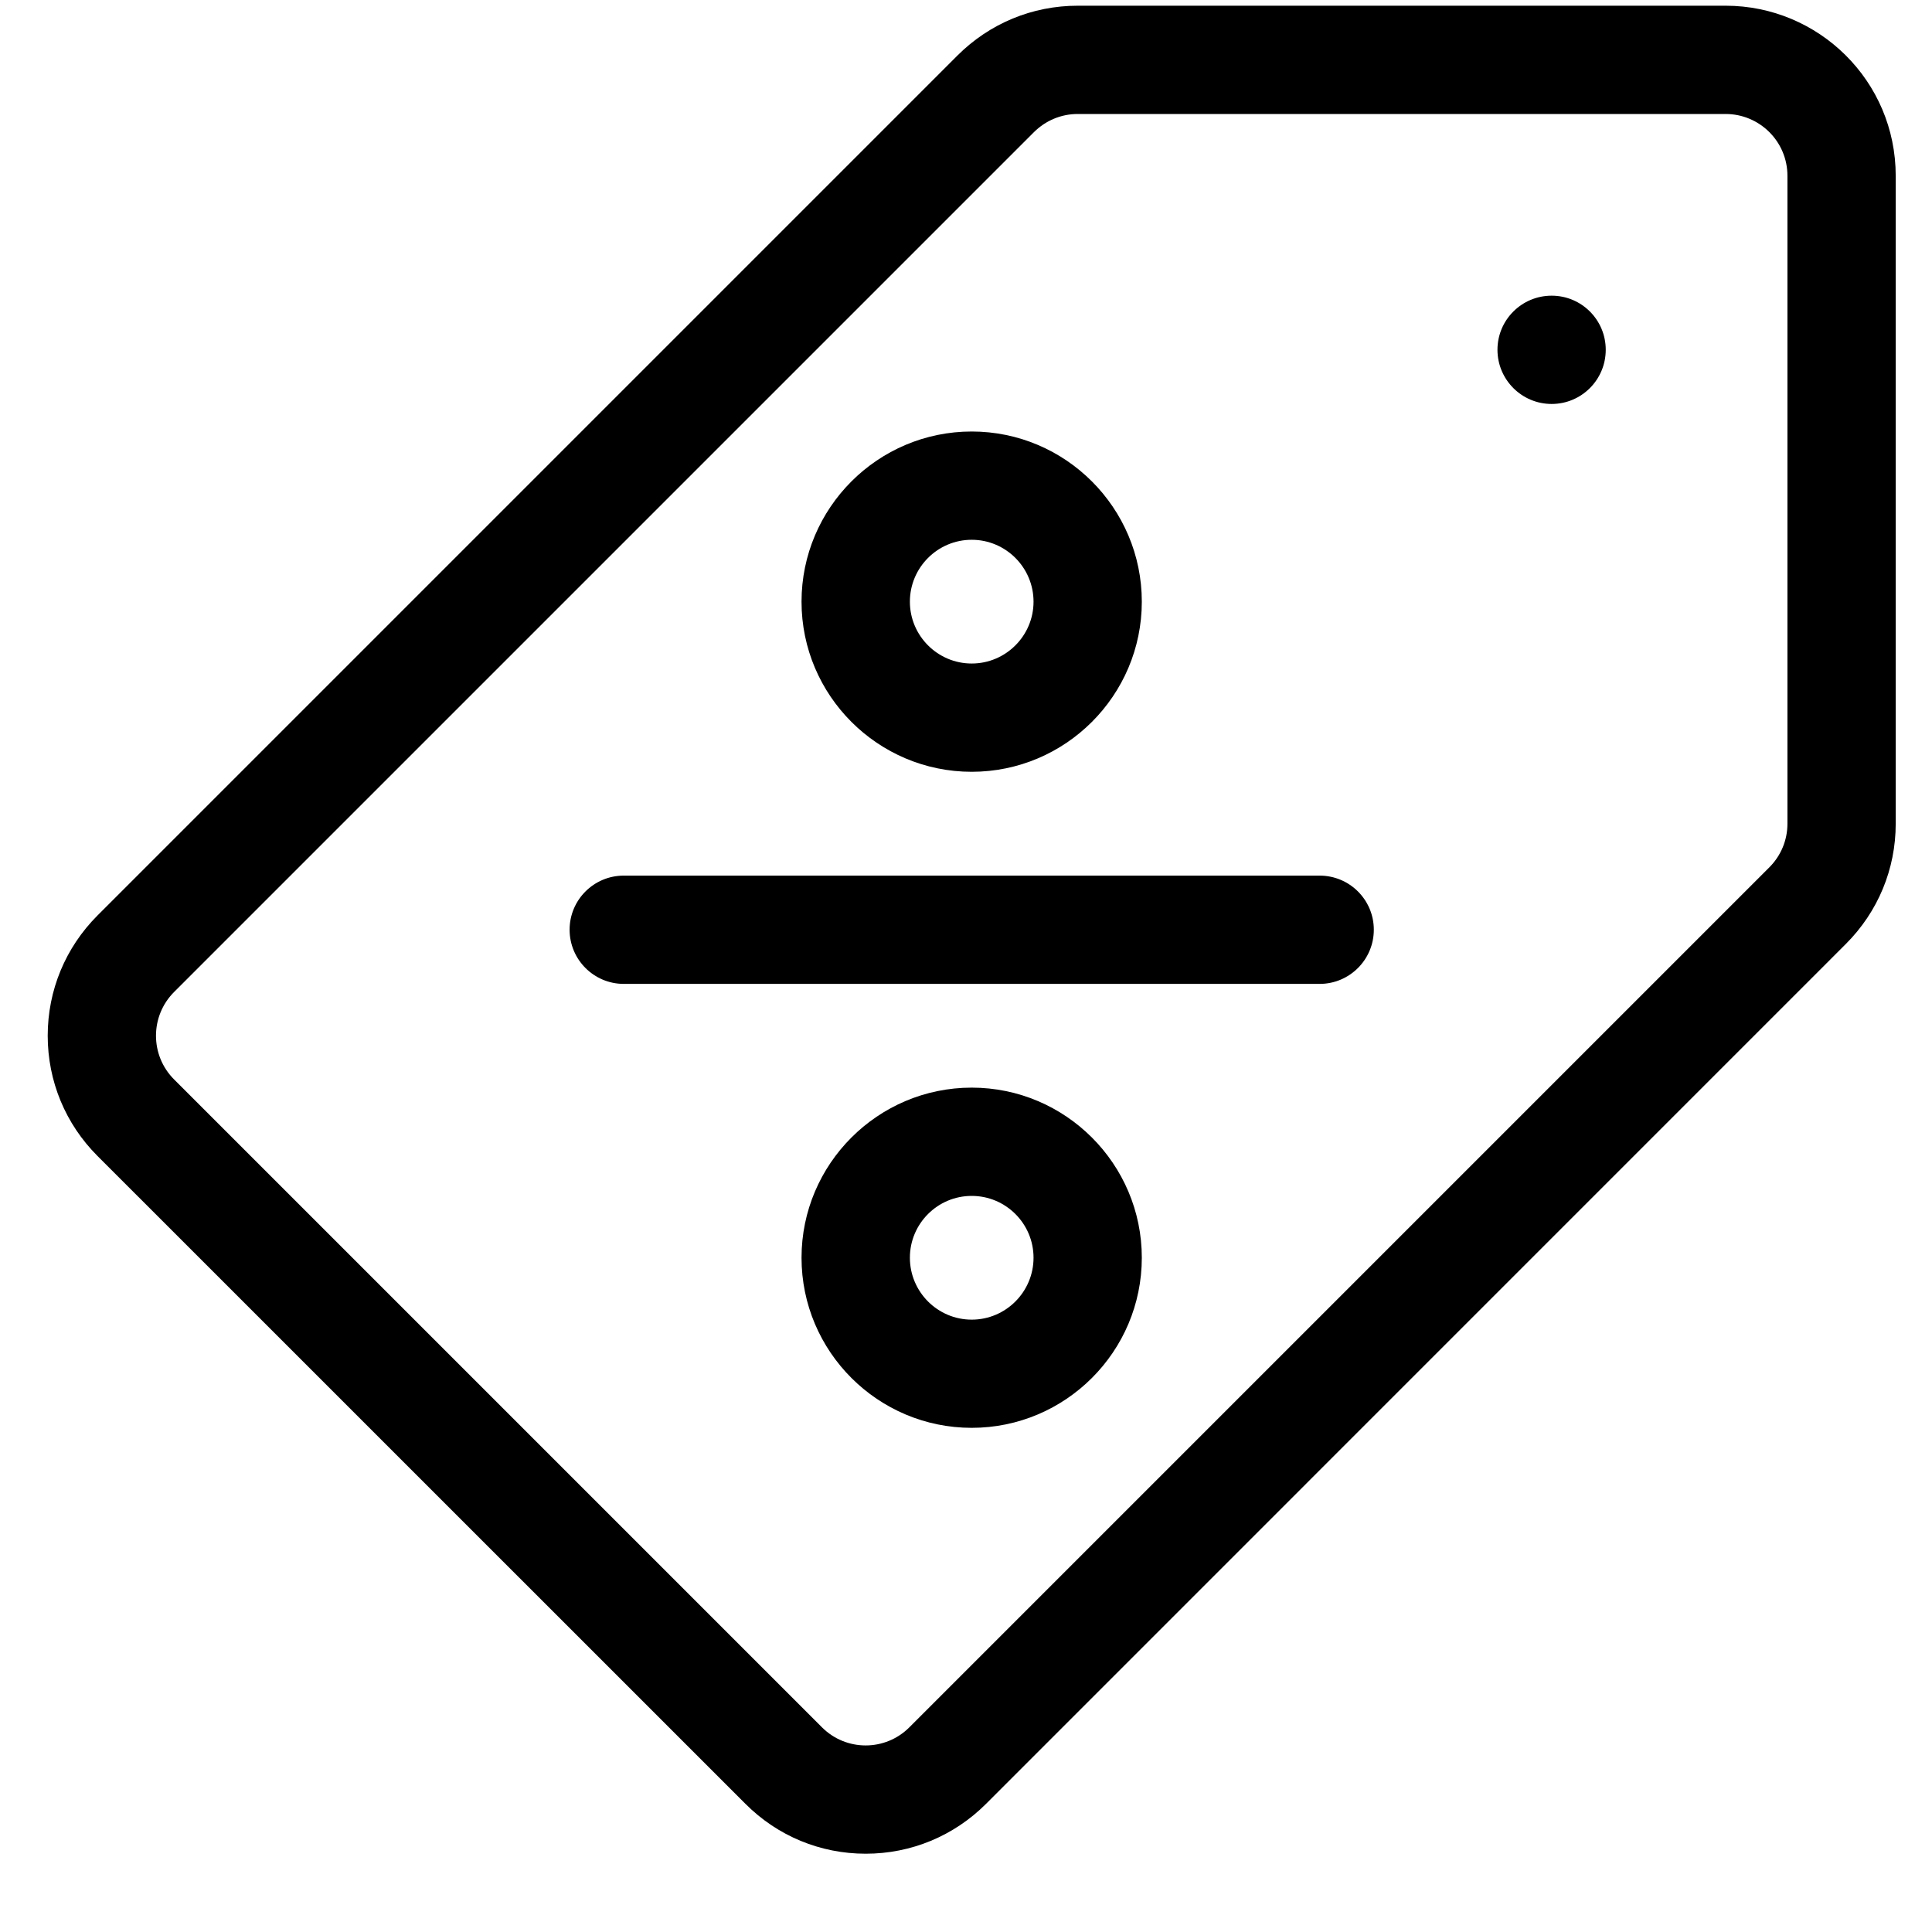
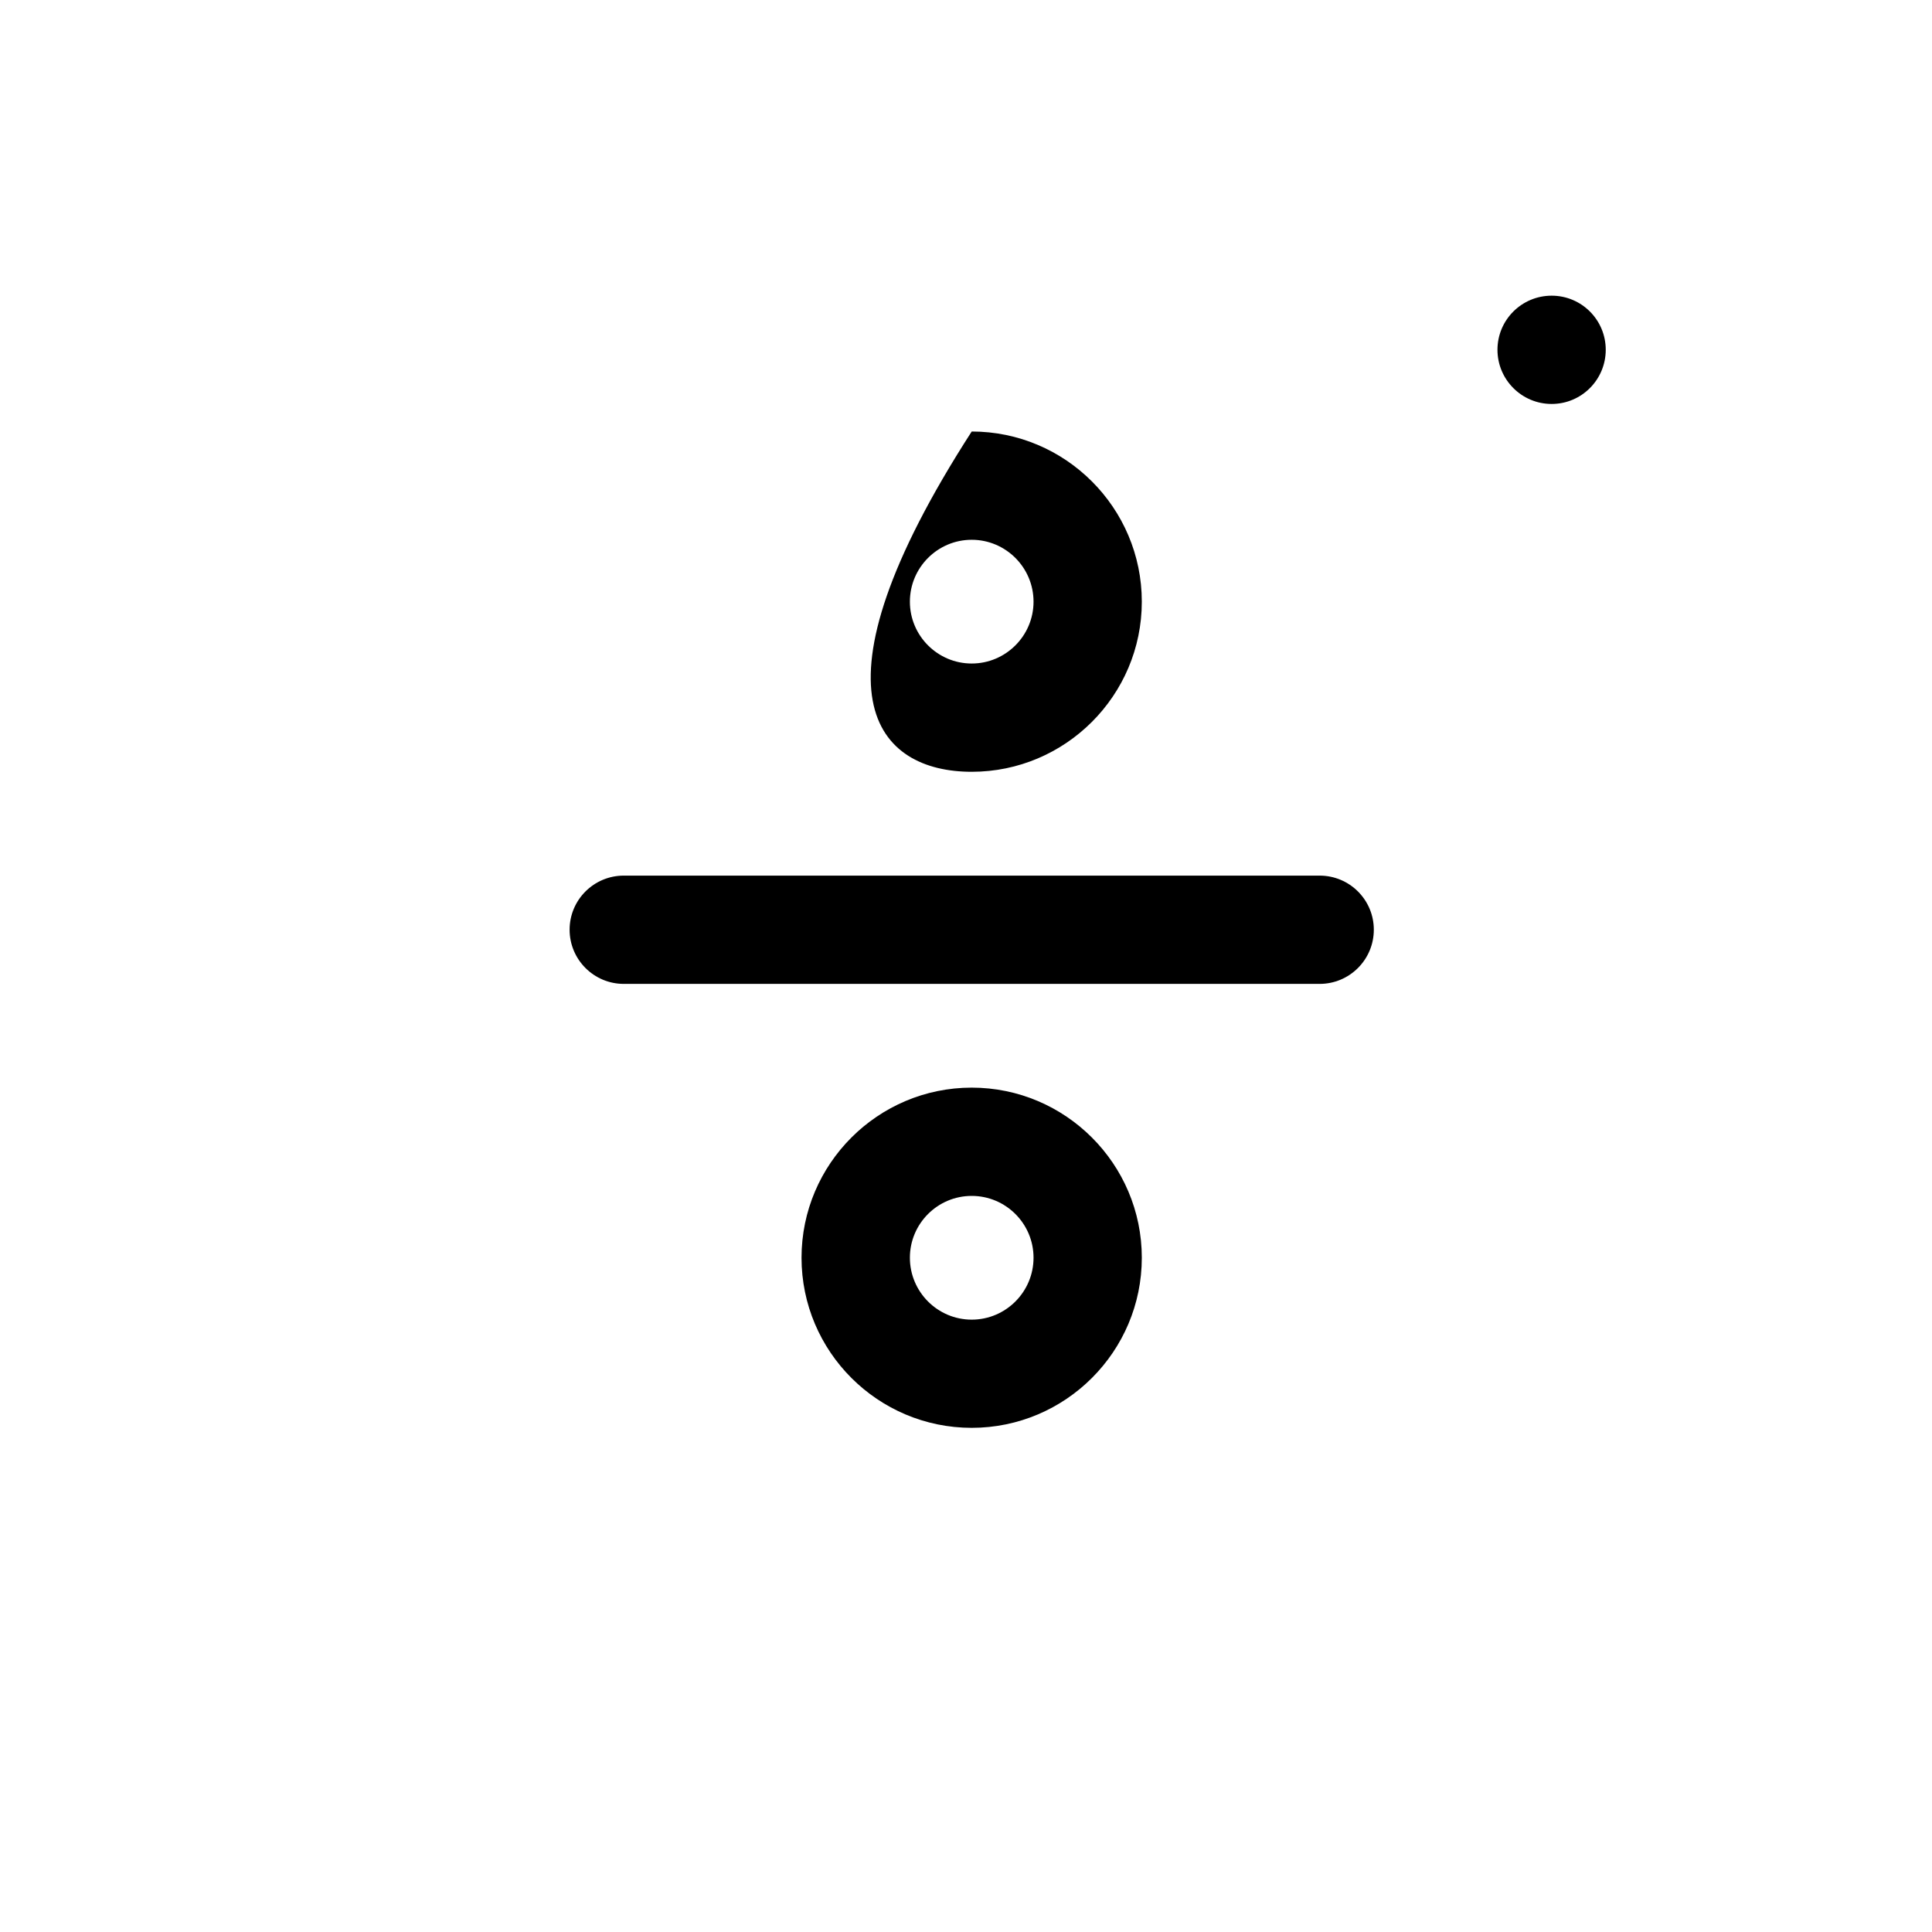
<svg xmlns="http://www.w3.org/2000/svg" width="23" height="23" viewBox="0 0 23 23" fill="none">
  <g clip-path="url(#clip0_18778_1193)">
    <path d="M18.472 4.809C18.828 4.809 19.116 4.52 19.116 4.164C19.116 3.808 18.828 3.52 18.472 3.52C18.116 3.52 17.827 3.808 17.827 4.164C17.827 4.52 18.116 4.809 18.472 4.809Z" fill="black" />
-     <path d="M20.543 0.068H12.83C12.289 0.068 11.781 0.279 11.398 0.661L1.161 10.898C0.779 11.281 0.568 11.789 0.568 12.33C0.568 12.871 0.779 13.38 1.161 13.762L8.874 21.474C9.256 21.857 9.765 22.068 10.306 22.068C10.847 22.068 11.355 21.857 11.738 21.475L21.974 11.238C22.357 10.855 22.568 10.347 22.568 9.806V2.093C22.568 0.963 21.65 0.068 20.543 0.068ZM21.279 9.806C21.279 10.002 21.202 10.187 21.063 10.326L10.826 20.563C10.538 20.851 10.073 20.851 9.785 20.563L2.073 12.851C1.785 12.563 1.785 12.097 2.073 11.809L12.309 1.573C12.449 1.434 12.634 1.357 12.83 1.357H20.543C20.945 1.357 21.279 1.682 21.279 2.093V9.806Z" fill="black" />
-     <path d="M11.568 9.188C12.684 9.188 13.593 8.279 13.593 7.163C13.593 6.046 12.684 5.137 11.568 5.137C10.451 5.137 9.542 6.046 9.542 7.163C9.542 8.279 10.451 9.188 11.568 9.188ZM11.568 6.426C11.974 6.426 12.304 6.757 12.304 7.163C12.304 7.568 11.974 7.899 11.568 7.899C11.162 7.899 10.832 7.568 10.832 7.163C10.832 6.757 11.162 6.426 11.568 6.426Z" fill="black" />
+     <path d="M11.568 9.188C12.684 9.188 13.593 8.279 13.593 7.163C13.593 6.046 12.684 5.137 11.568 5.137C9.542 8.279 10.451 9.188 11.568 9.188ZM11.568 6.426C11.974 6.426 12.304 6.757 12.304 7.163C12.304 7.568 11.974 7.899 11.568 7.899C11.162 7.899 10.832 7.568 10.832 7.163C10.832 6.757 11.162 6.426 11.568 6.426Z" fill="black" />
    <path d="M11.568 12.948C10.451 12.948 9.542 13.857 9.542 14.973C9.542 16.09 10.451 16.998 11.568 16.998C12.684 16.998 13.593 16.09 13.593 14.973C13.593 13.857 12.684 12.948 11.568 12.948ZM11.568 15.71C11.162 15.71 10.832 15.379 10.832 14.973C10.832 14.567 11.162 14.237 11.568 14.237C11.974 14.237 12.304 14.567 12.304 14.973C12.304 15.379 11.974 15.71 11.568 15.71Z" fill="black" />
    <path d="M15.71 10.424H7.426C7.07 10.424 6.781 10.712 6.781 11.068C6.781 11.424 7.07 11.713 7.426 11.713H15.71C16.066 11.713 16.355 11.424 16.355 11.068C16.355 10.712 16.066 10.424 15.71 10.424Z" fill="black" />
  </g>
  <defs>
    <clipPath id="clip0_18778_1193">
      <rect width="22" height="22" fill="white" transform="translate(0.568 0.068)" />
    </clipPath>
  </defs>
</svg>